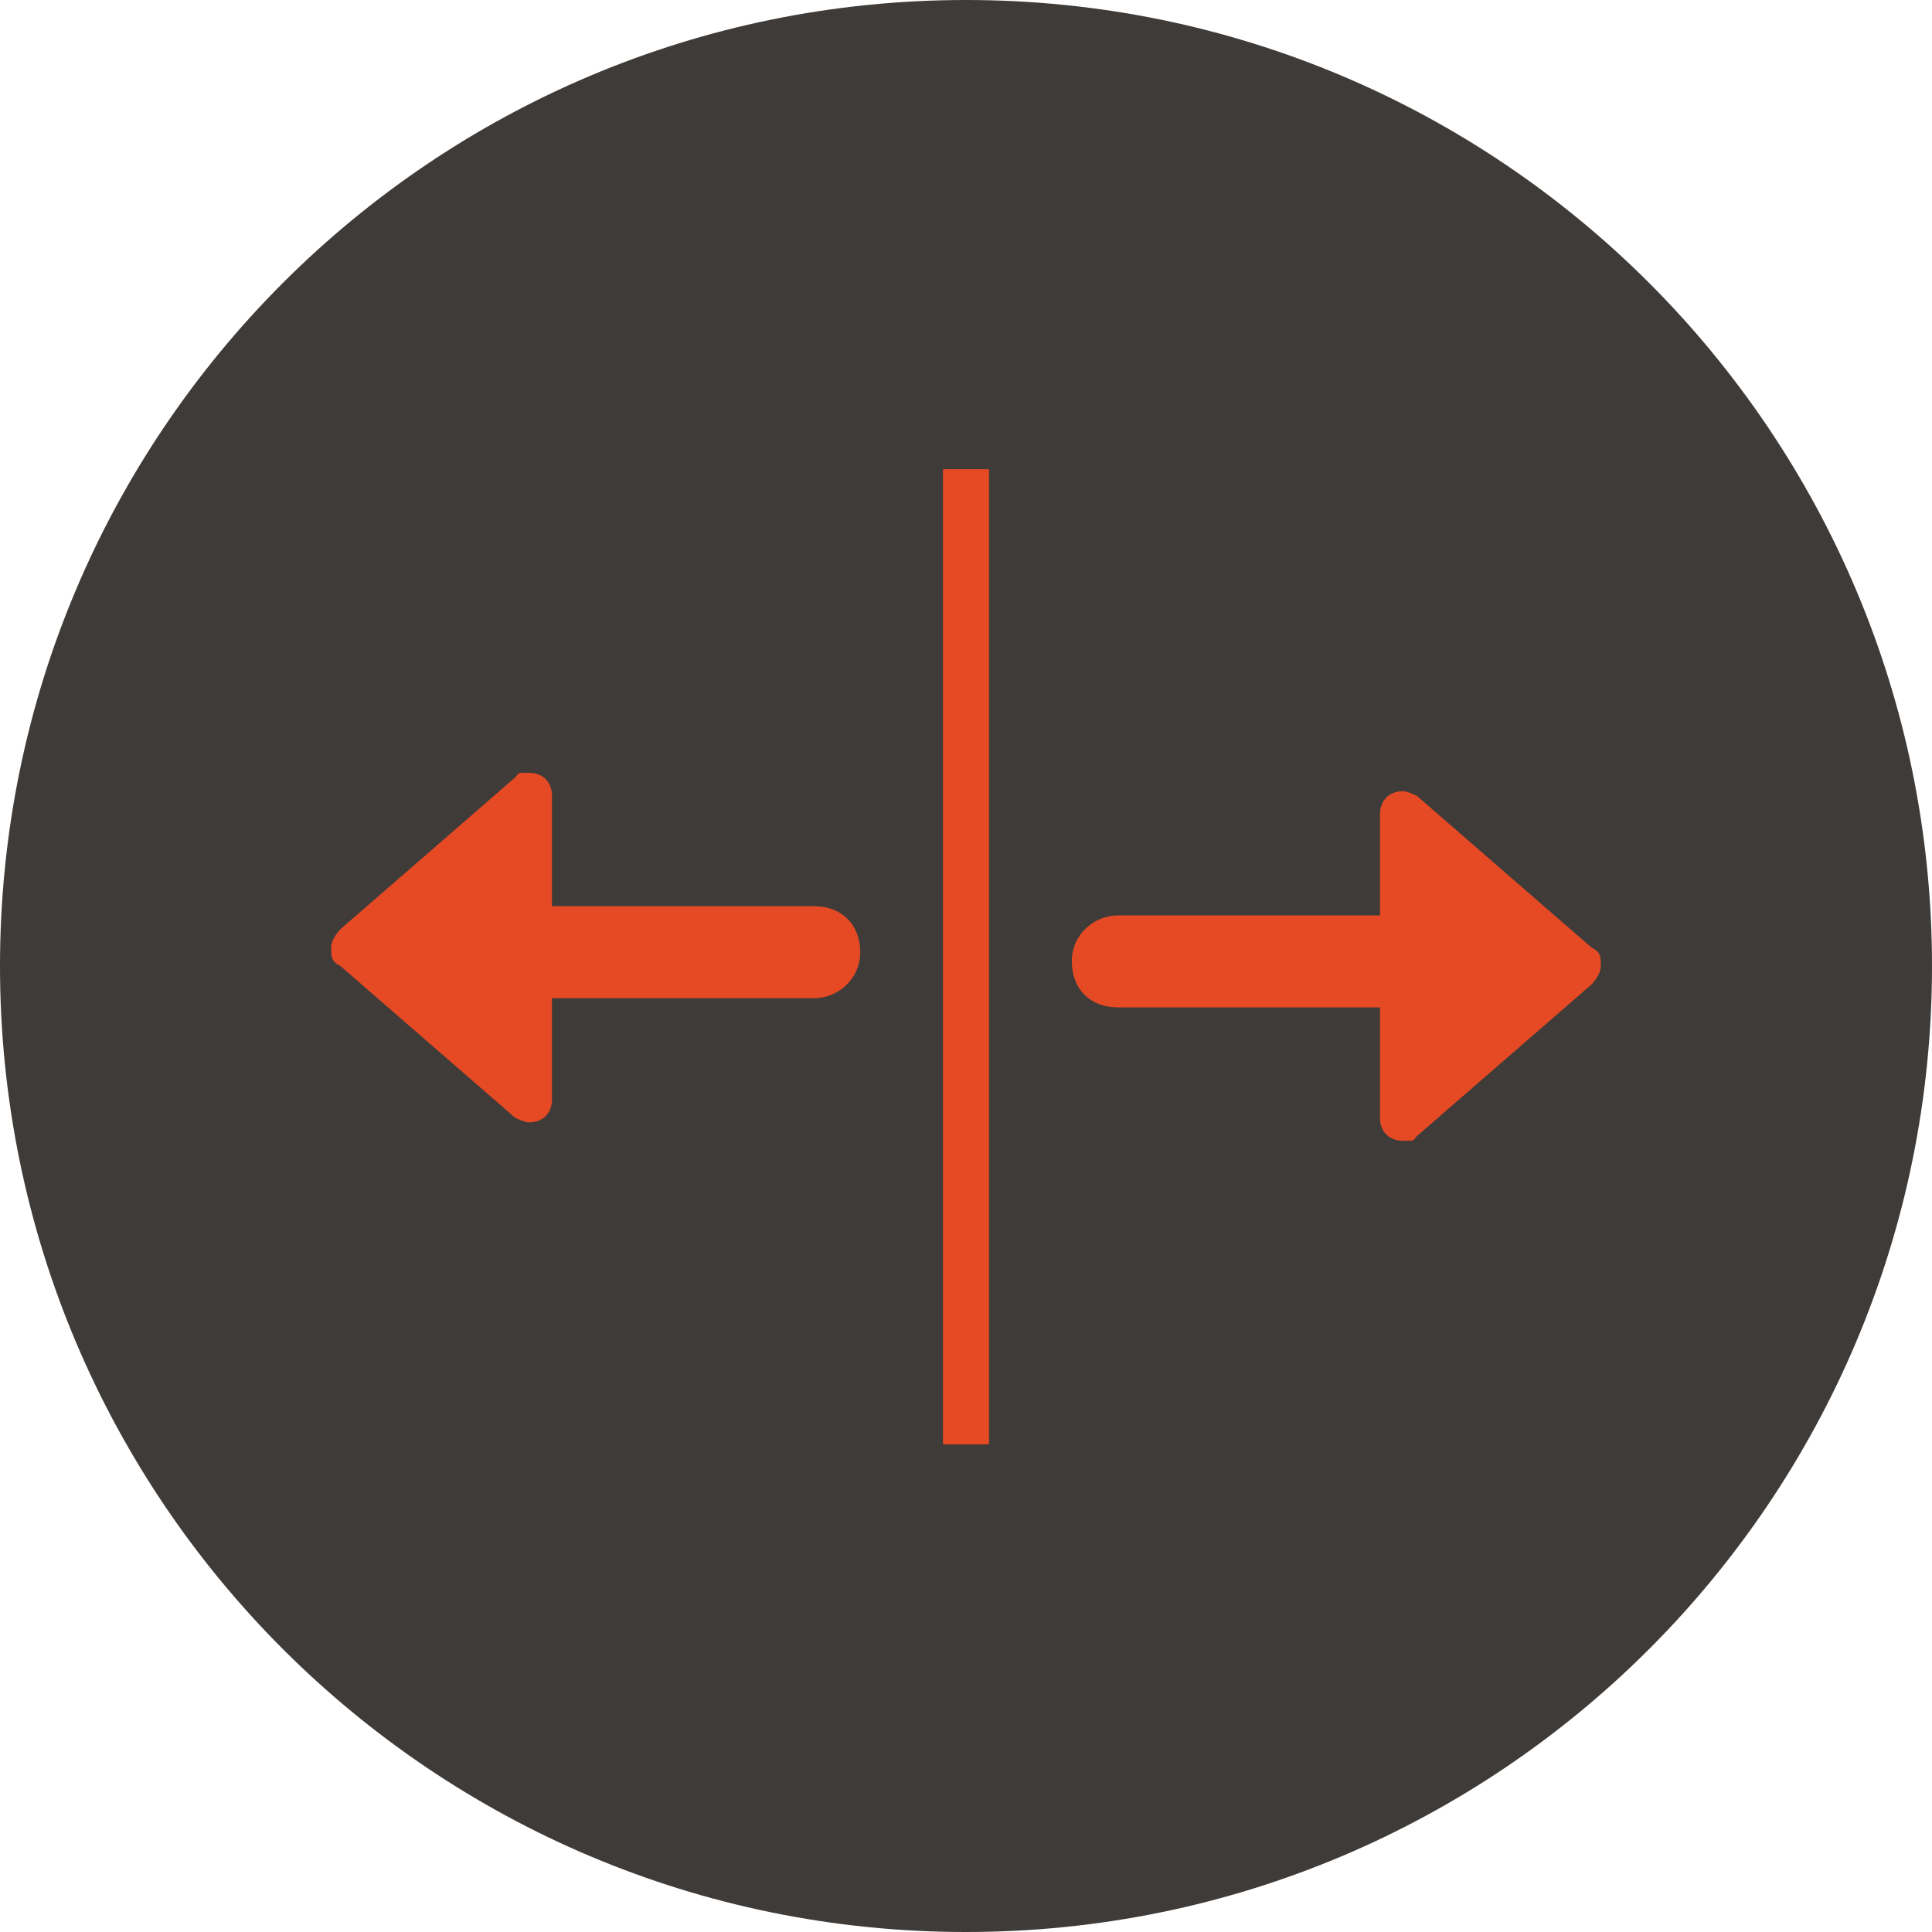
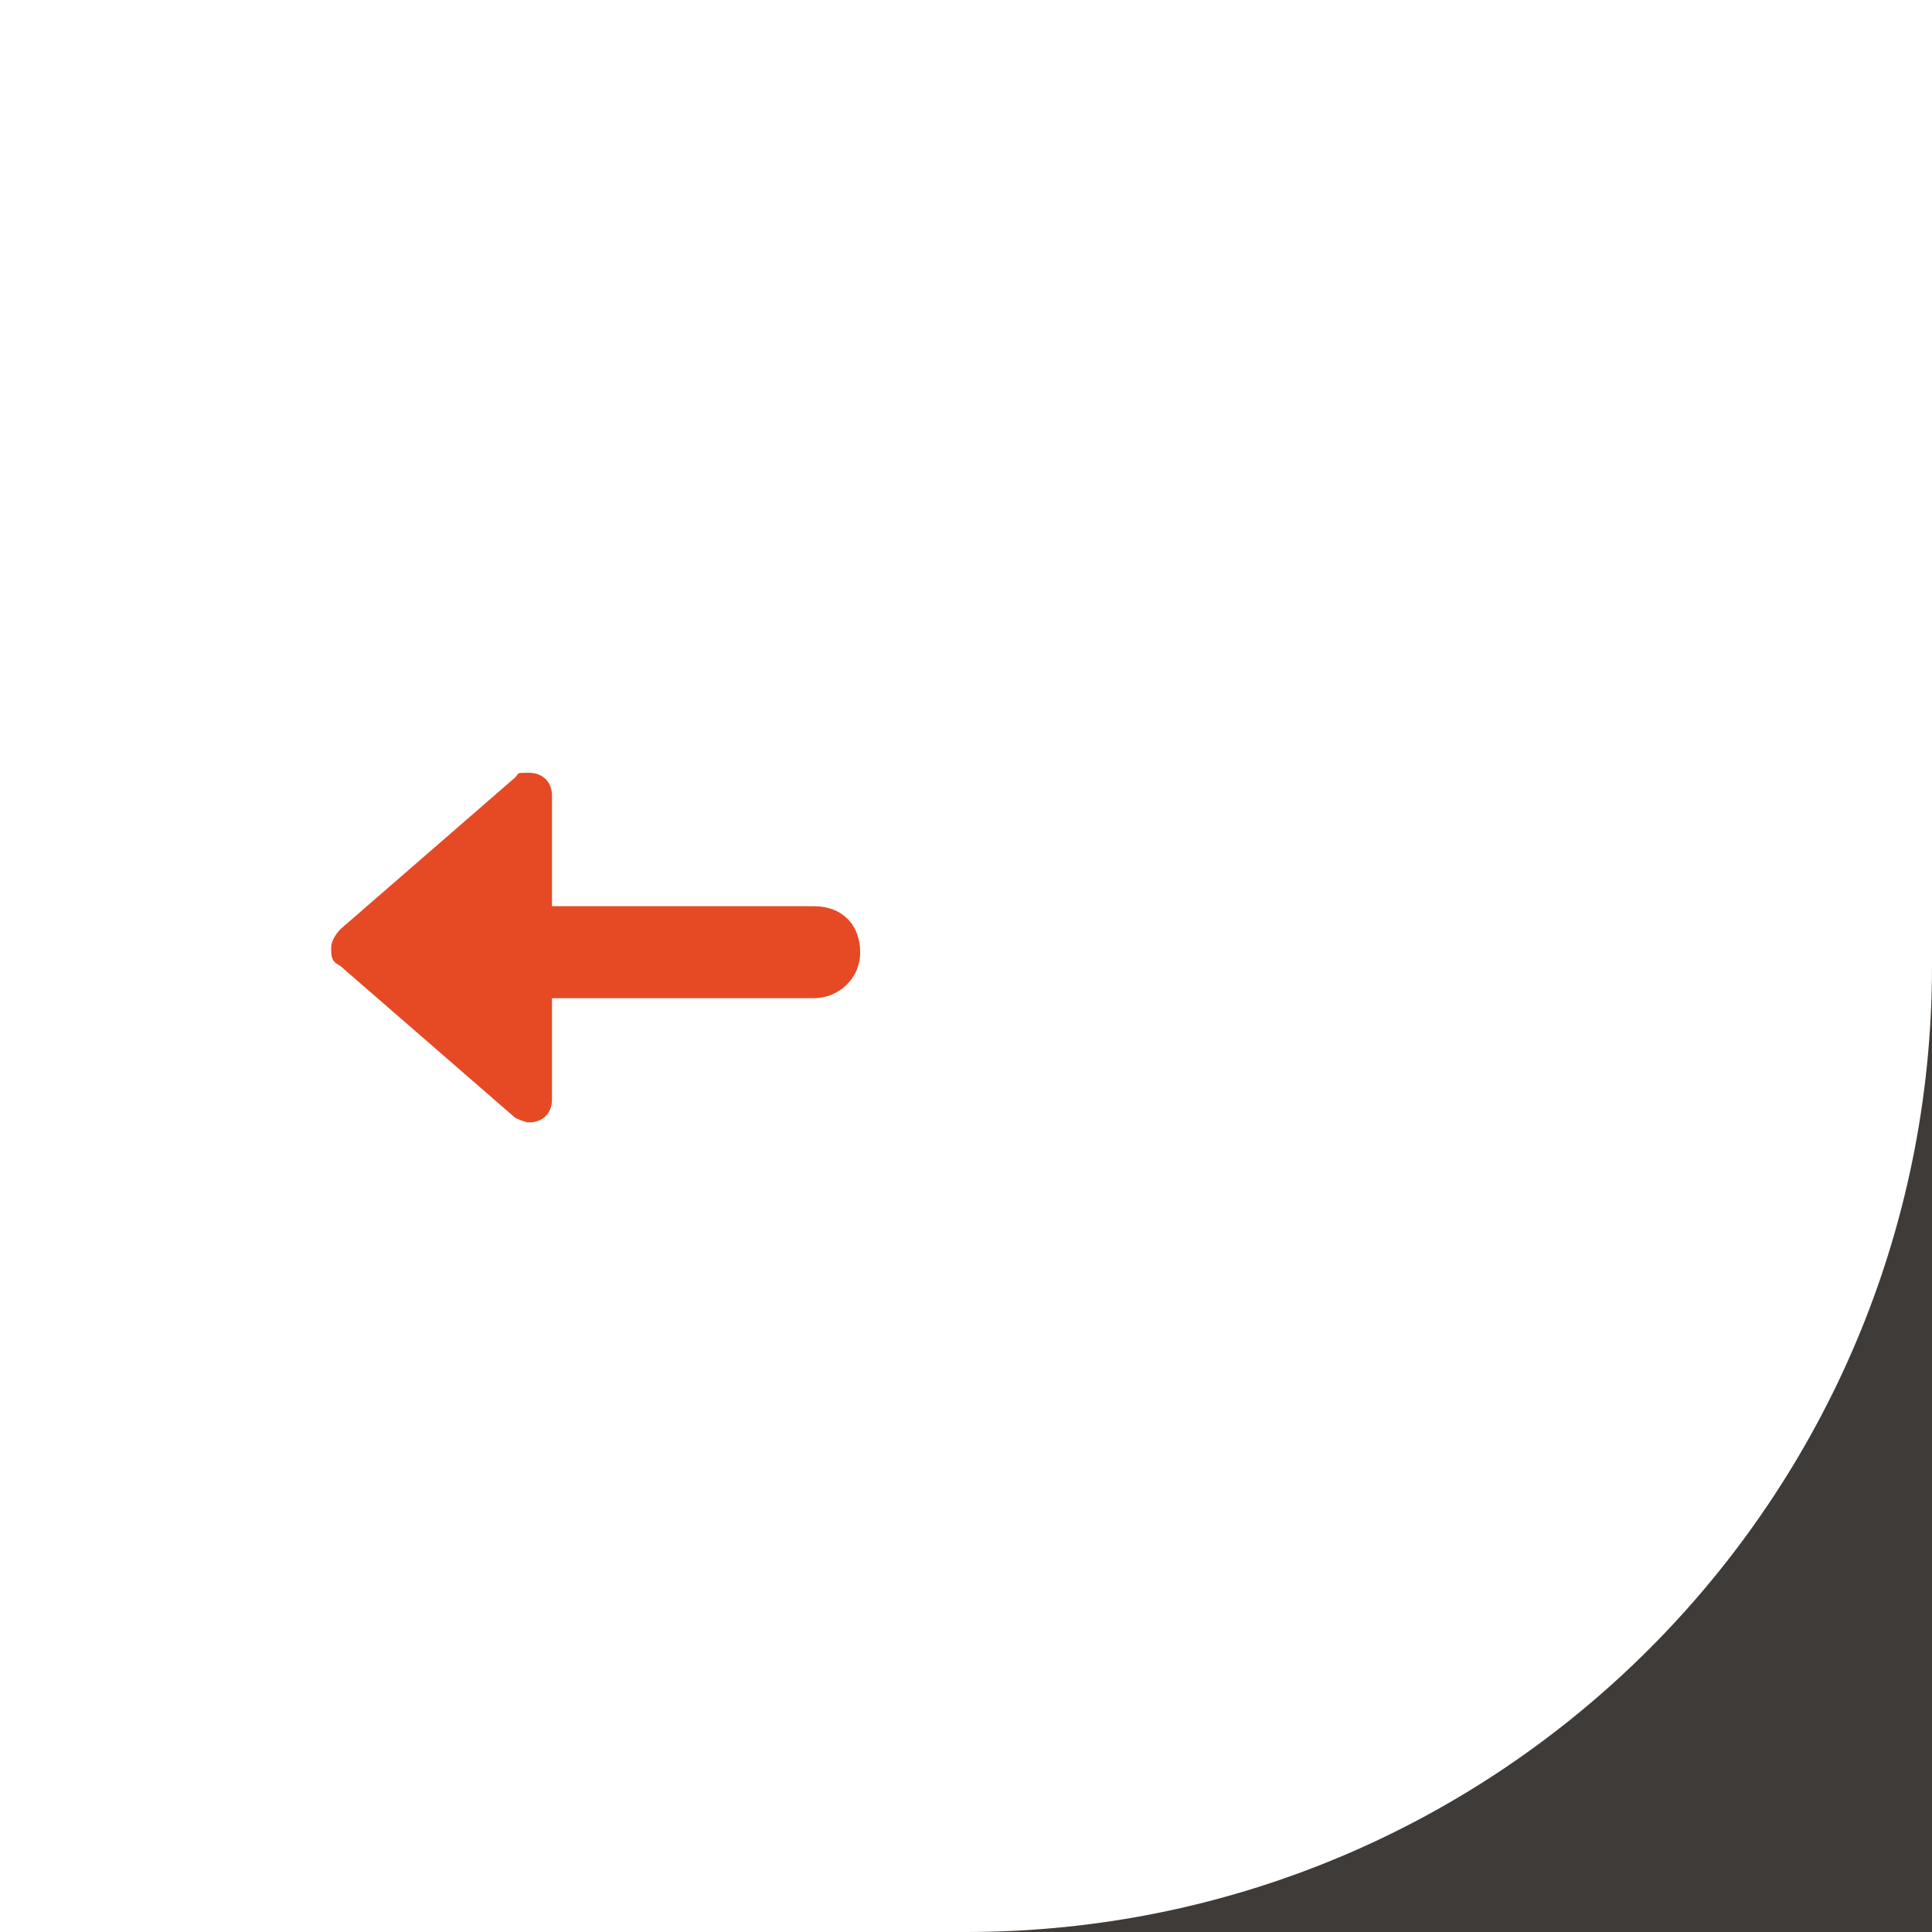
<svg xmlns="http://www.w3.org/2000/svg" id="Layer_1" version="1.1" viewBox="0 0 42 42">
  <defs>
    <style>
      .st0 {
        fill: none;
        stroke: #e54a25;
      }

      .st1 {
        fill: #e54a25;
      }

      .st2 {
        fill: #3e3b38;
      }
    </style>
  </defs>
  <g id="Layer_11" data-name="Layer_1">
    <g>
-       <path class="st2" d="M21,42c11.6,0,21-9.4,21-21S32.6,0,21,0,0,9.4,0,21s9.4,21,21,21" />
-       <path class="st1" d="M30,17.5v2.4h-5.7c-.5,0-1,.4-1,1s.4,1,1,1h5.7v2.4c0,.3.2.5.5.5s.2,0,.3-.1l3.8-3.3c0,0,.2-.2.2-.4s0-.3-.2-.4l-3.8-3.3c0,0-.2-.1-.3-.1-.3,0-.5.2-.5.5" />
+       <path class="st2" d="M21,42c11.6,0,21-9.4,21-21s9.4,21,21,21" />
      <path class="st1" d="M12,24.1v-2.4h5.7c.5,0,1-.4,1-1s-.4-1-1-1h-5.7v-2.4c0-.3-.2-.5-.5-.5s-.2,0-.3.1l-3.8,3.3c0,0-.2.2-.2.4s0,.3.2.4l3.8,3.3c0,0,.2.1.3.1.3,0,.5-.2.5-.5" />
    </g>
-     <line class="st0" x1="21" y1="10.2" x2="21" y2="31.4" />
  </g>
</svg>